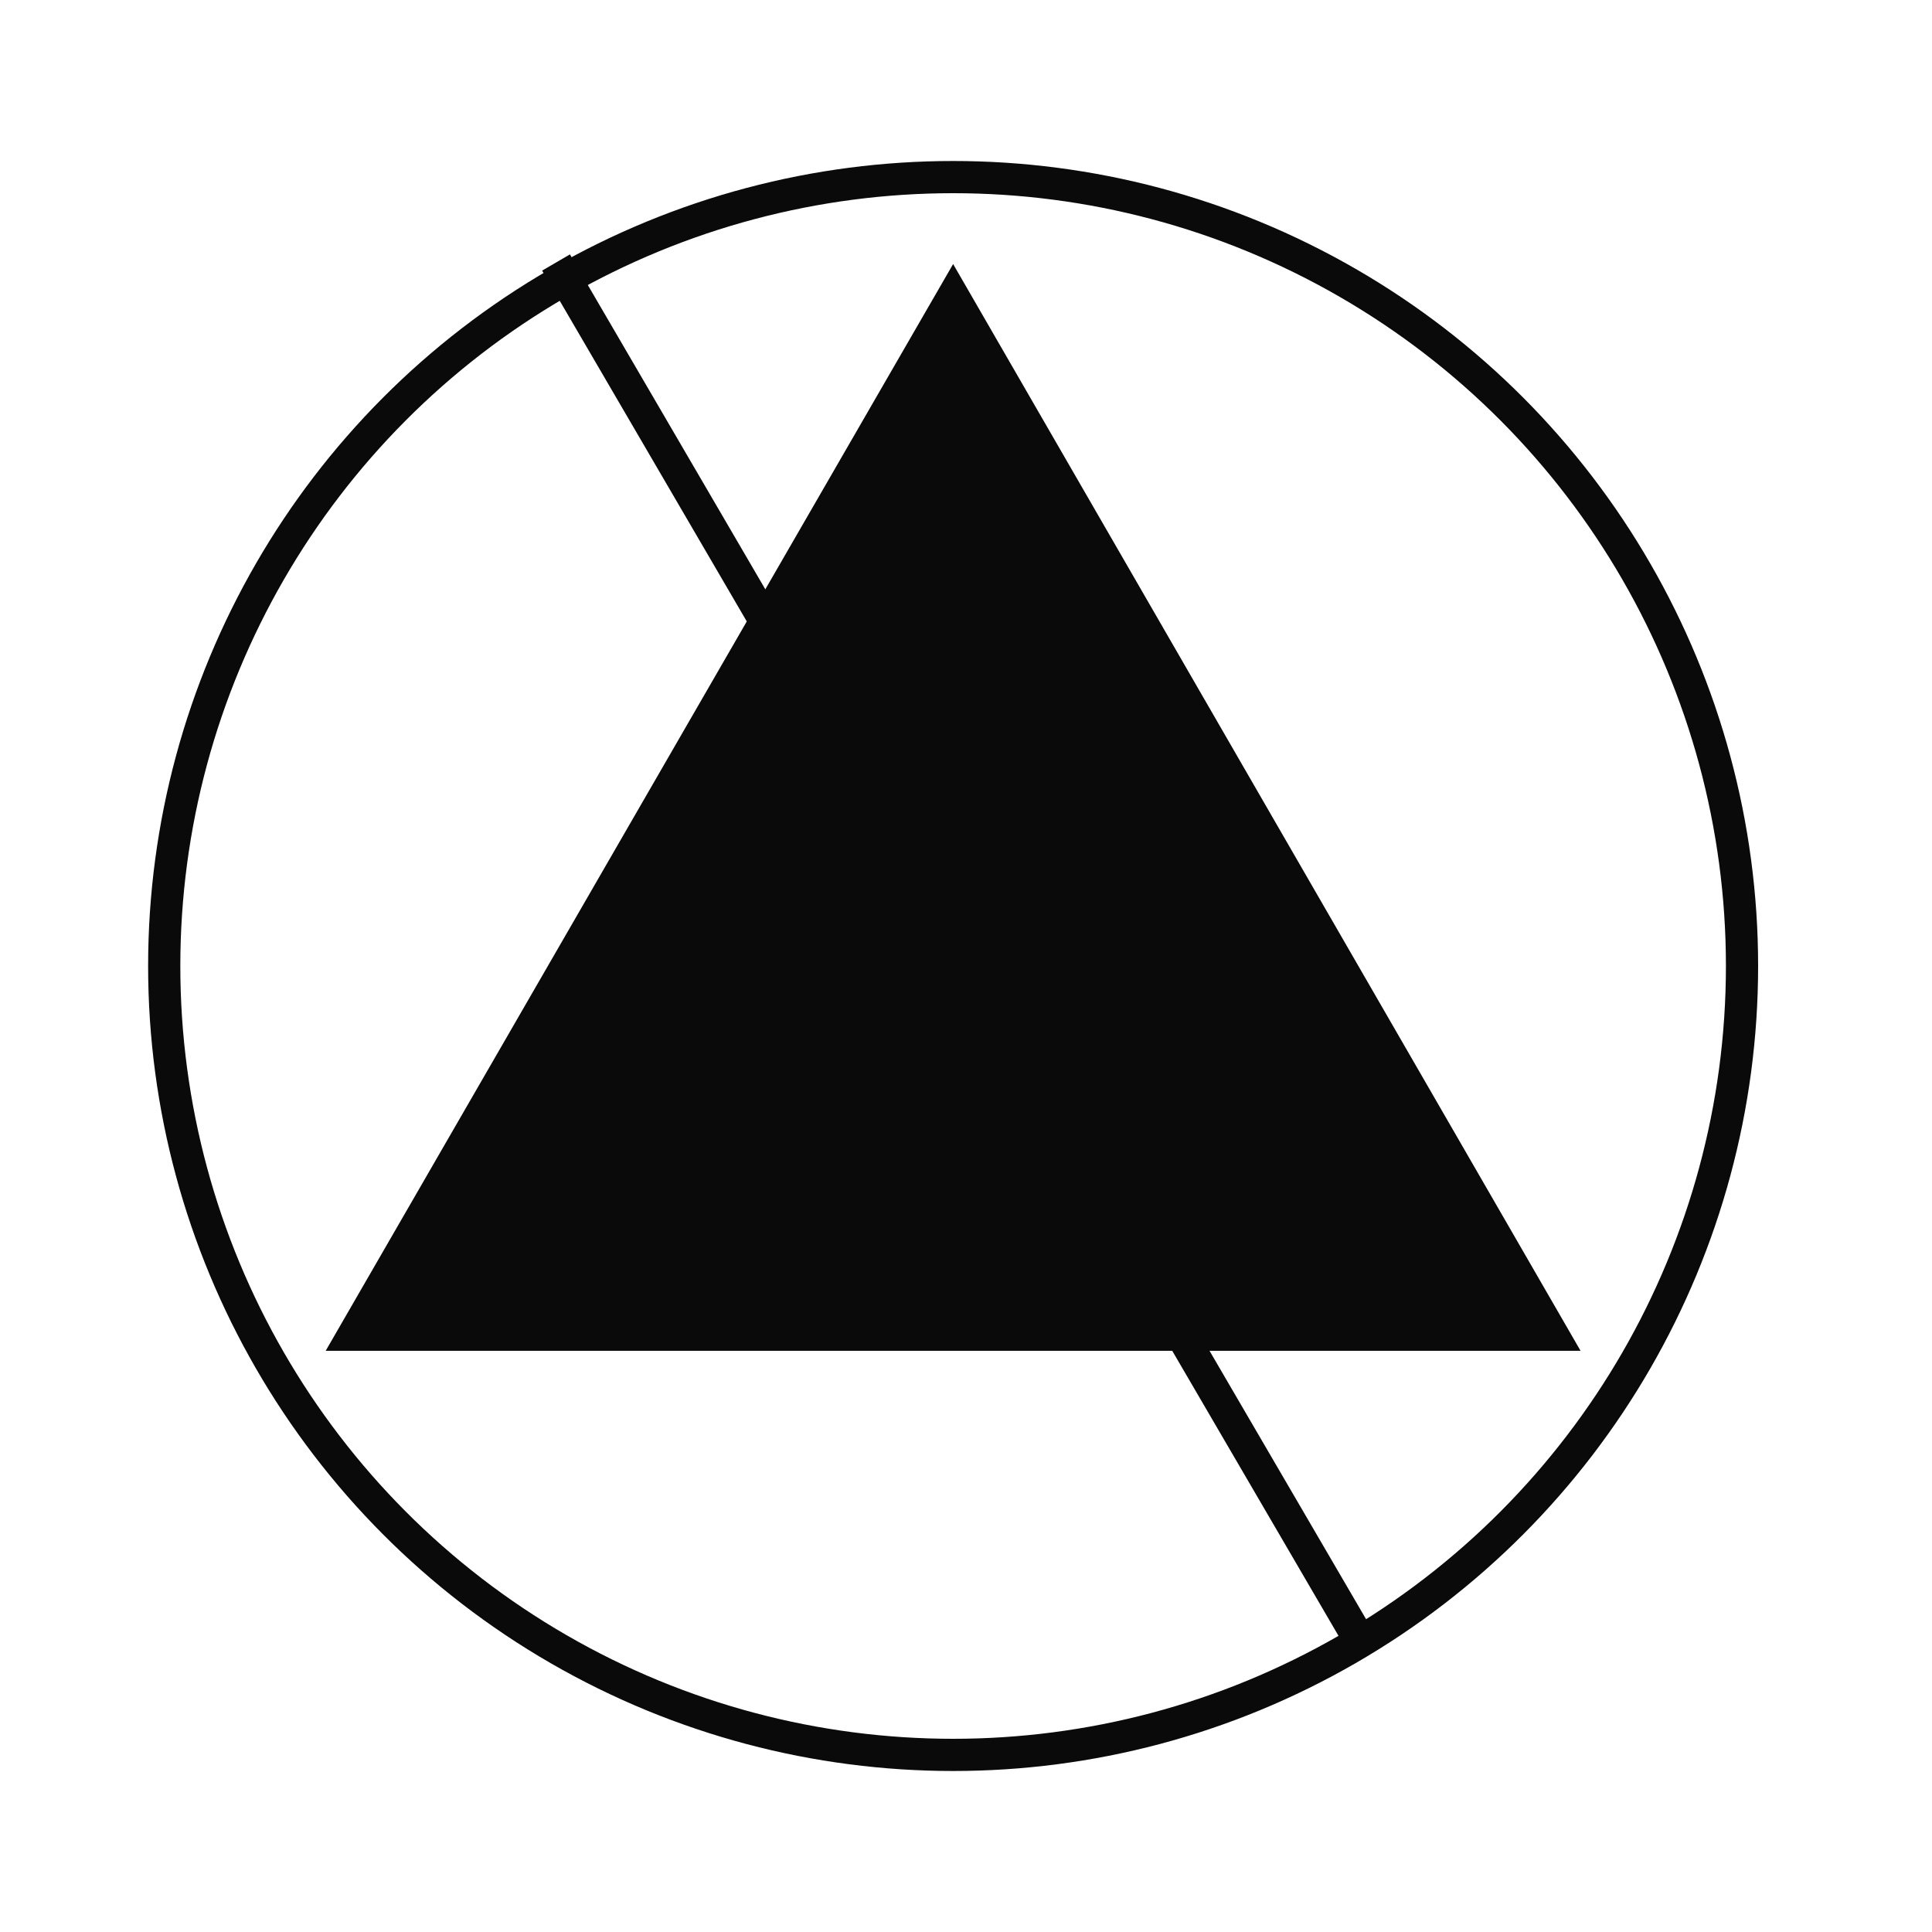
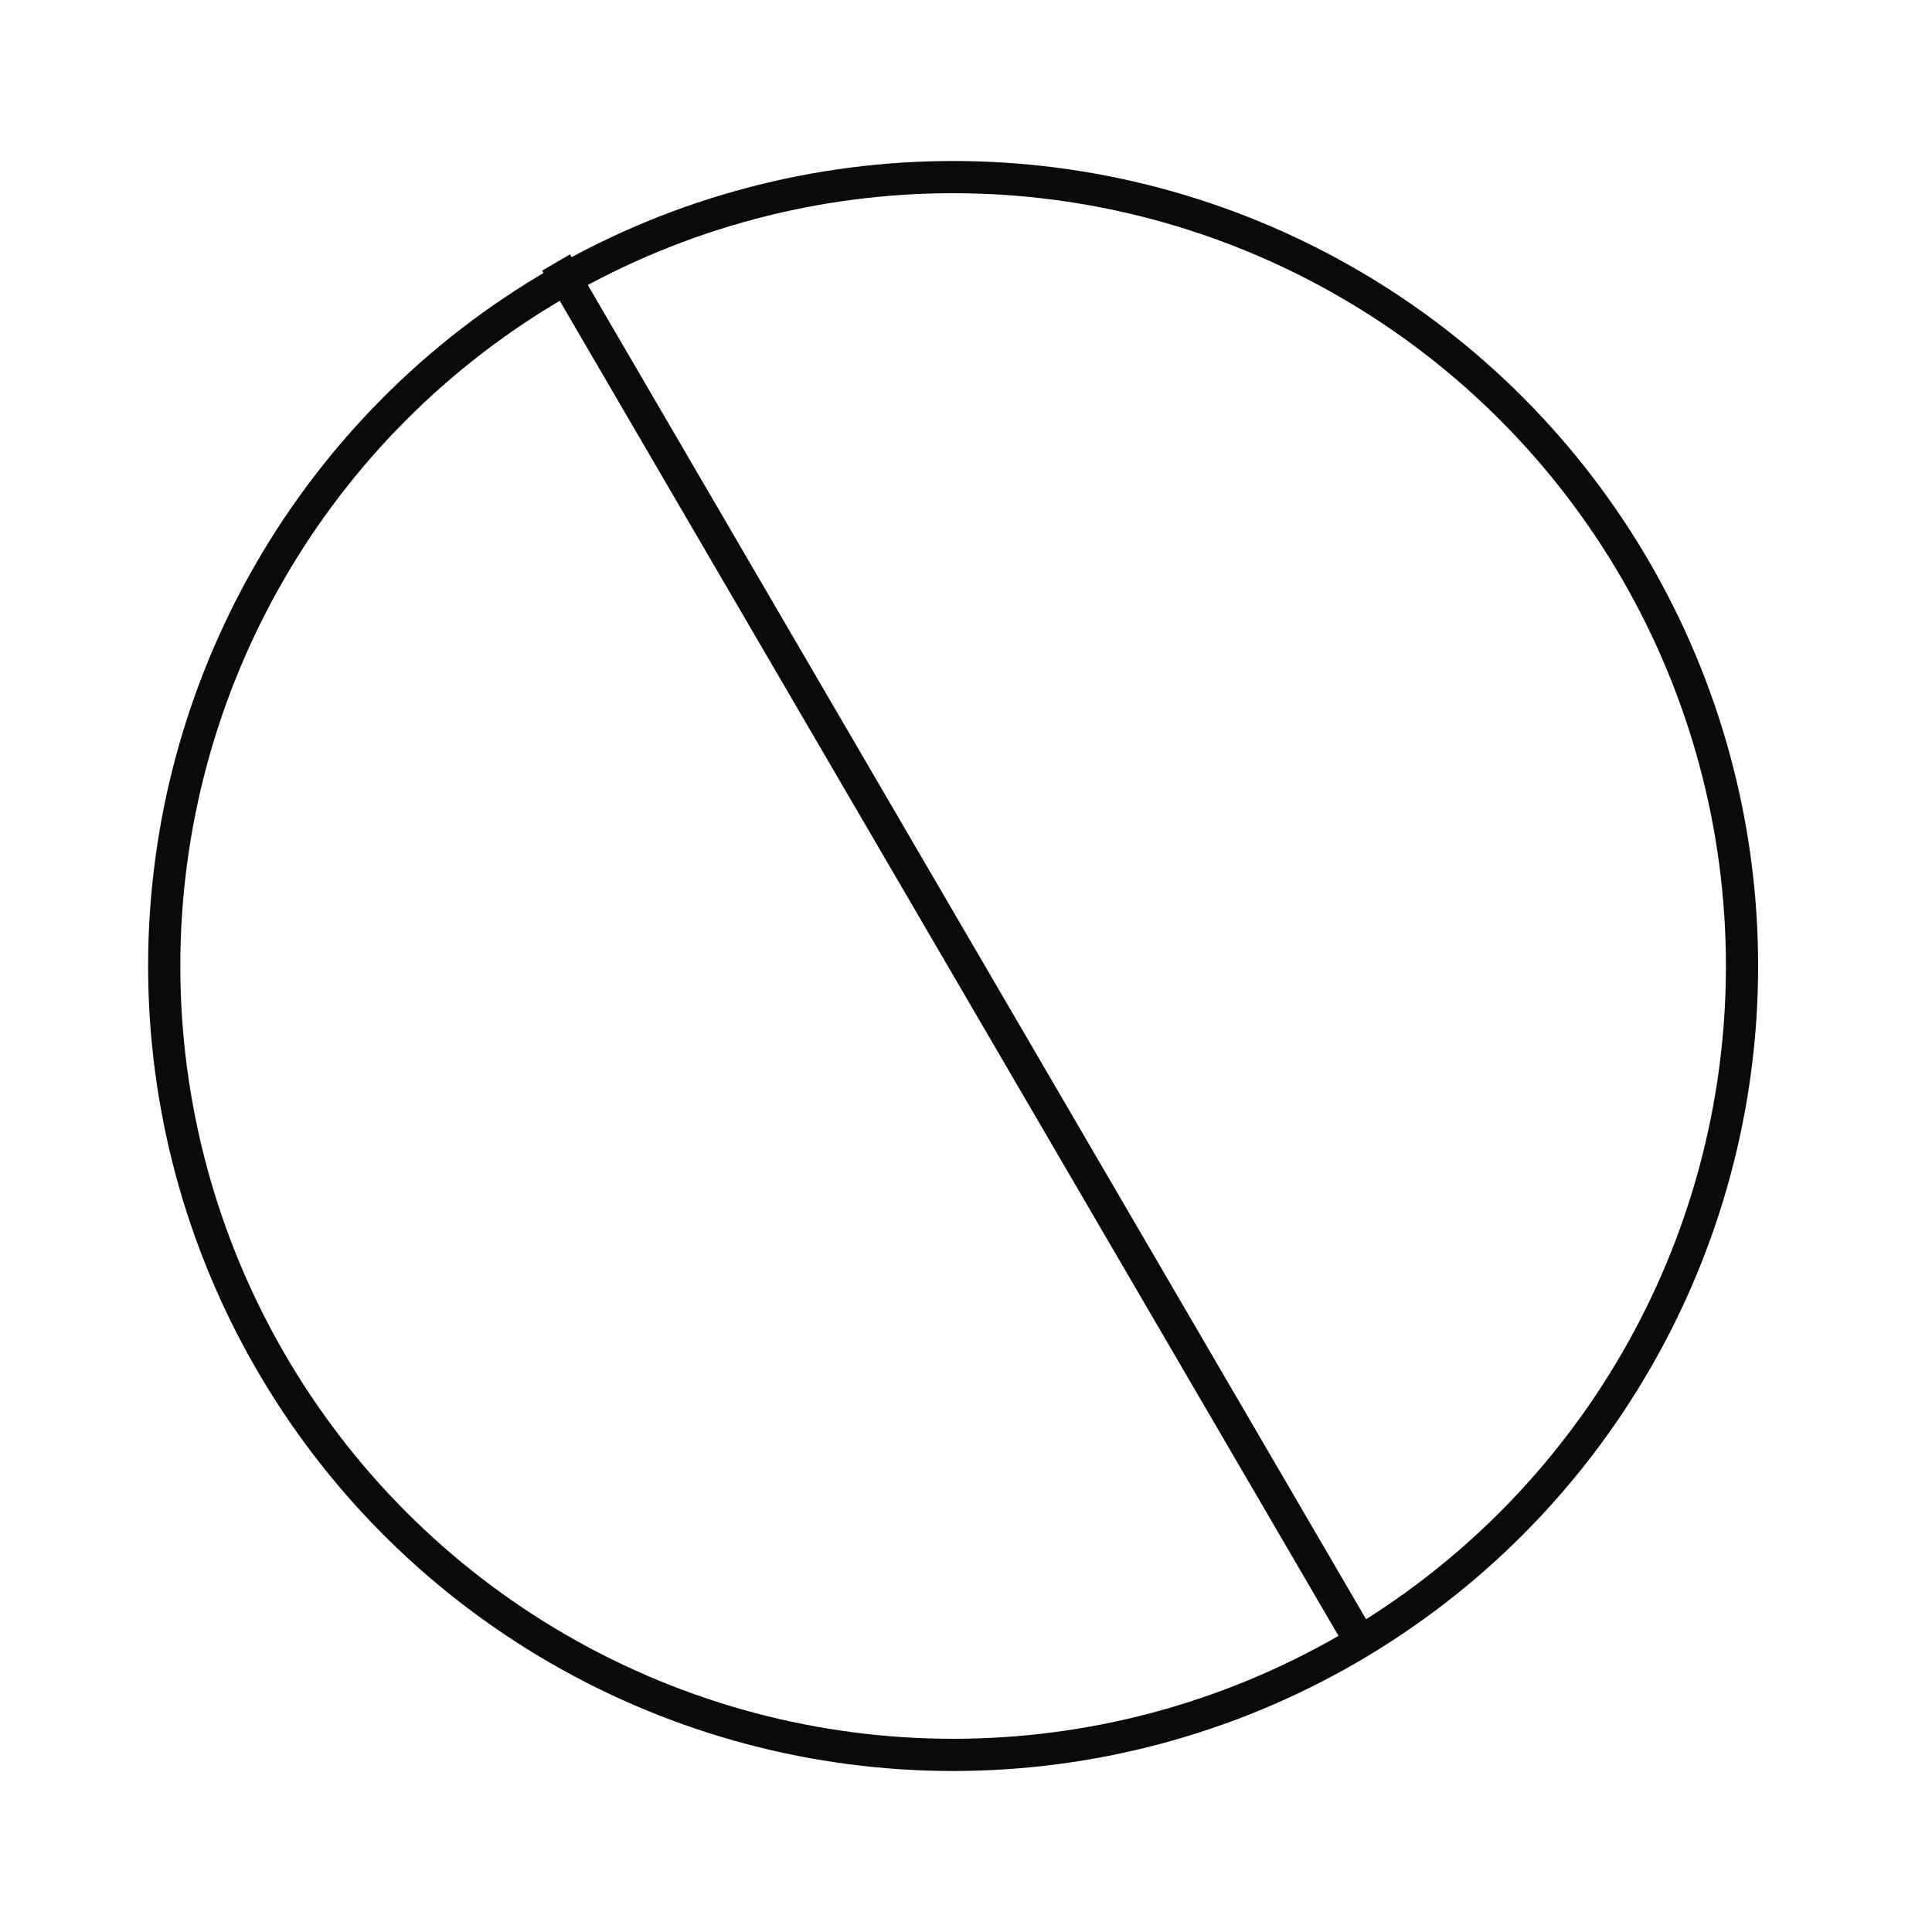
<svg xmlns="http://www.w3.org/2000/svg" width="600" height="600" viewBox="0 0 600 600" fill="none">
  <circle cx="296" cy="300" r="245" stroke="#0A0A0A" stroke-width="10" />
-   <path d="M109.805 414.5L296 92L482.195 414.5H109.805Z" fill="#0A0A0A" stroke="#0A0A0A" stroke-width="10" />
  <line y1="-5" x2="499" y2="-5" transform="matrix(0.504 0.864 0.864 -0.504 177 79)" stroke="#0A0A0A" stroke-width="10" />
</svg>